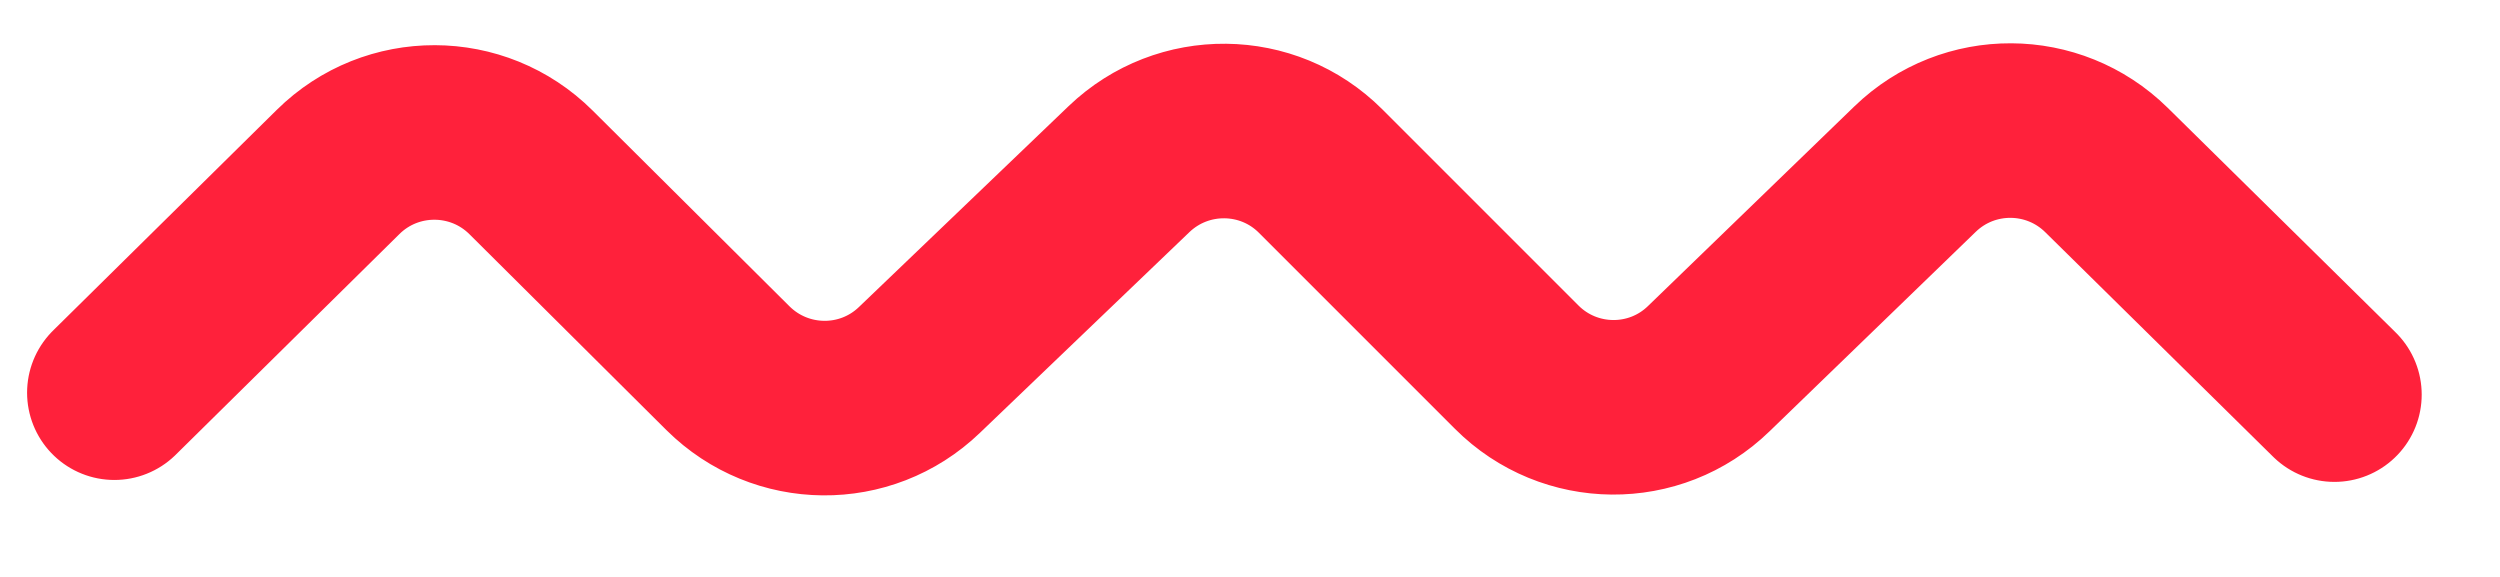
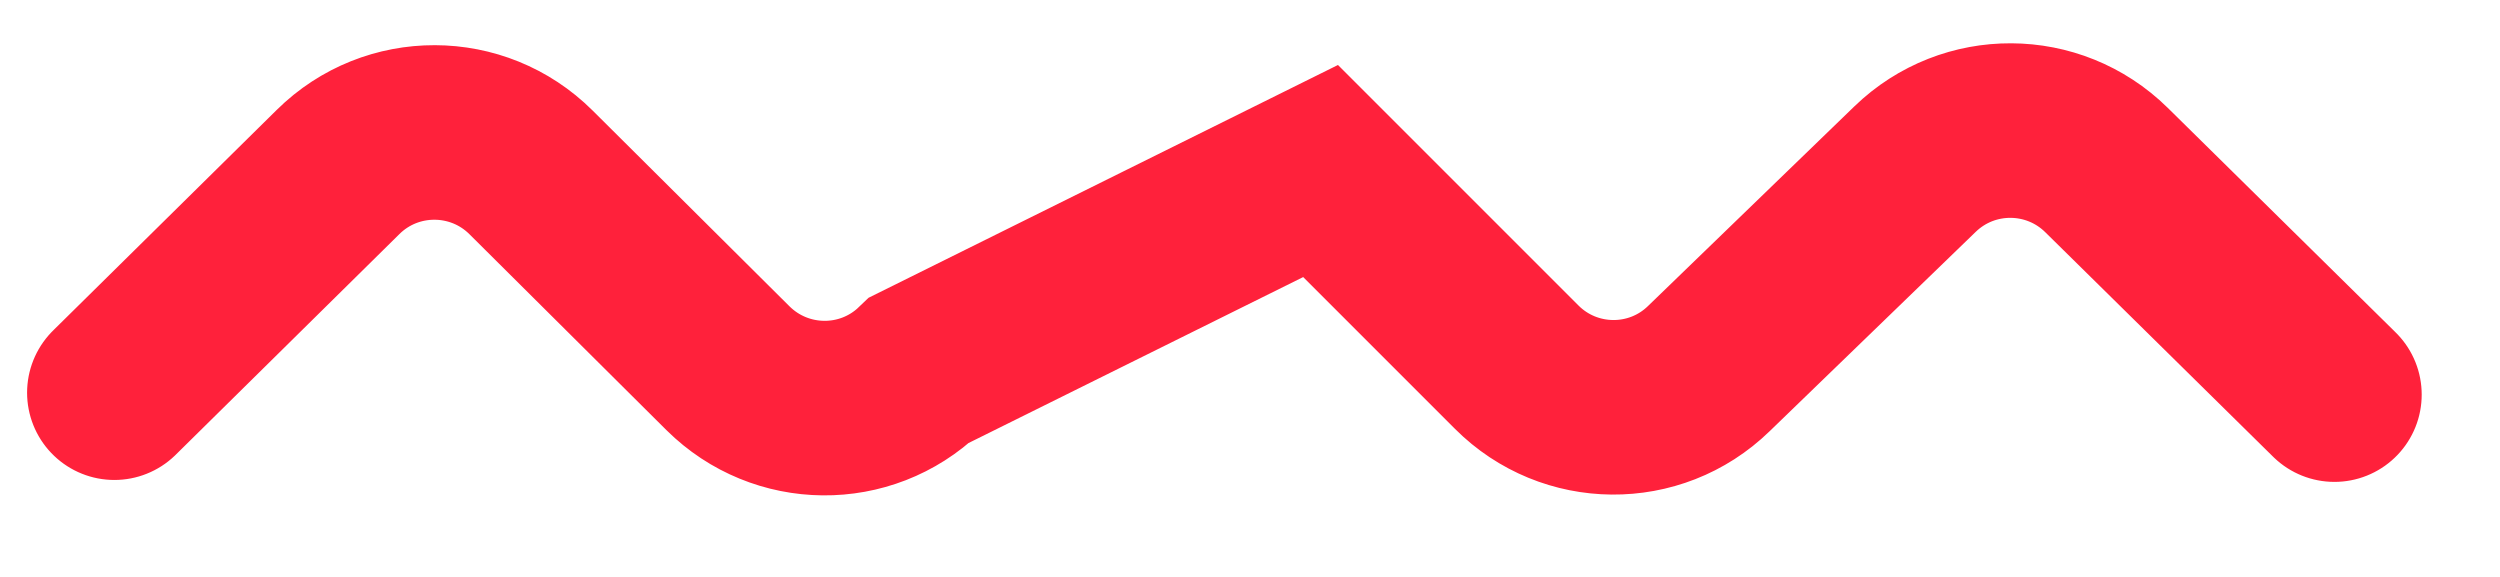
<svg xmlns="http://www.w3.org/2000/svg" fill="none" height="100%" overflow="visible" preserveAspectRatio="none" style="display: block;" viewBox="0 0 39 9" width="100%">
  <g id="1Fichier 1 1">
-     <path d="M36.417 6.156L32.86 2.651C32.033 1.838 30.709 1.831 29.875 2.638L26.656 5.752C25.819 6.565 24.484 6.552 23.661 5.728L20.601 2.668C19.781 1.848 18.453 1.834 17.613 2.638L14.342 5.772C13.505 6.576 12.181 6.562 11.357 5.745L8.284 2.689C7.454 1.862 6.109 1.858 5.275 2.682L1.784 6.126" id="Vector" stroke="#FF001E" stroke-linecap="round" stroke-opacity="0.87" stroke-width="2.723" />
+     <path d="M36.417 6.156L32.86 2.651C32.033 1.838 30.709 1.831 29.875 2.638L26.656 5.752C25.819 6.565 24.484 6.552 23.661 5.728L20.601 2.668L14.342 5.772C13.505 6.576 12.181 6.562 11.357 5.745L8.284 2.689C7.454 1.862 6.109 1.858 5.275 2.682L1.784 6.126" id="Vector" stroke="#FF001E" stroke-linecap="round" stroke-opacity="0.87" stroke-width="2.723" />
  </g>
</svg>